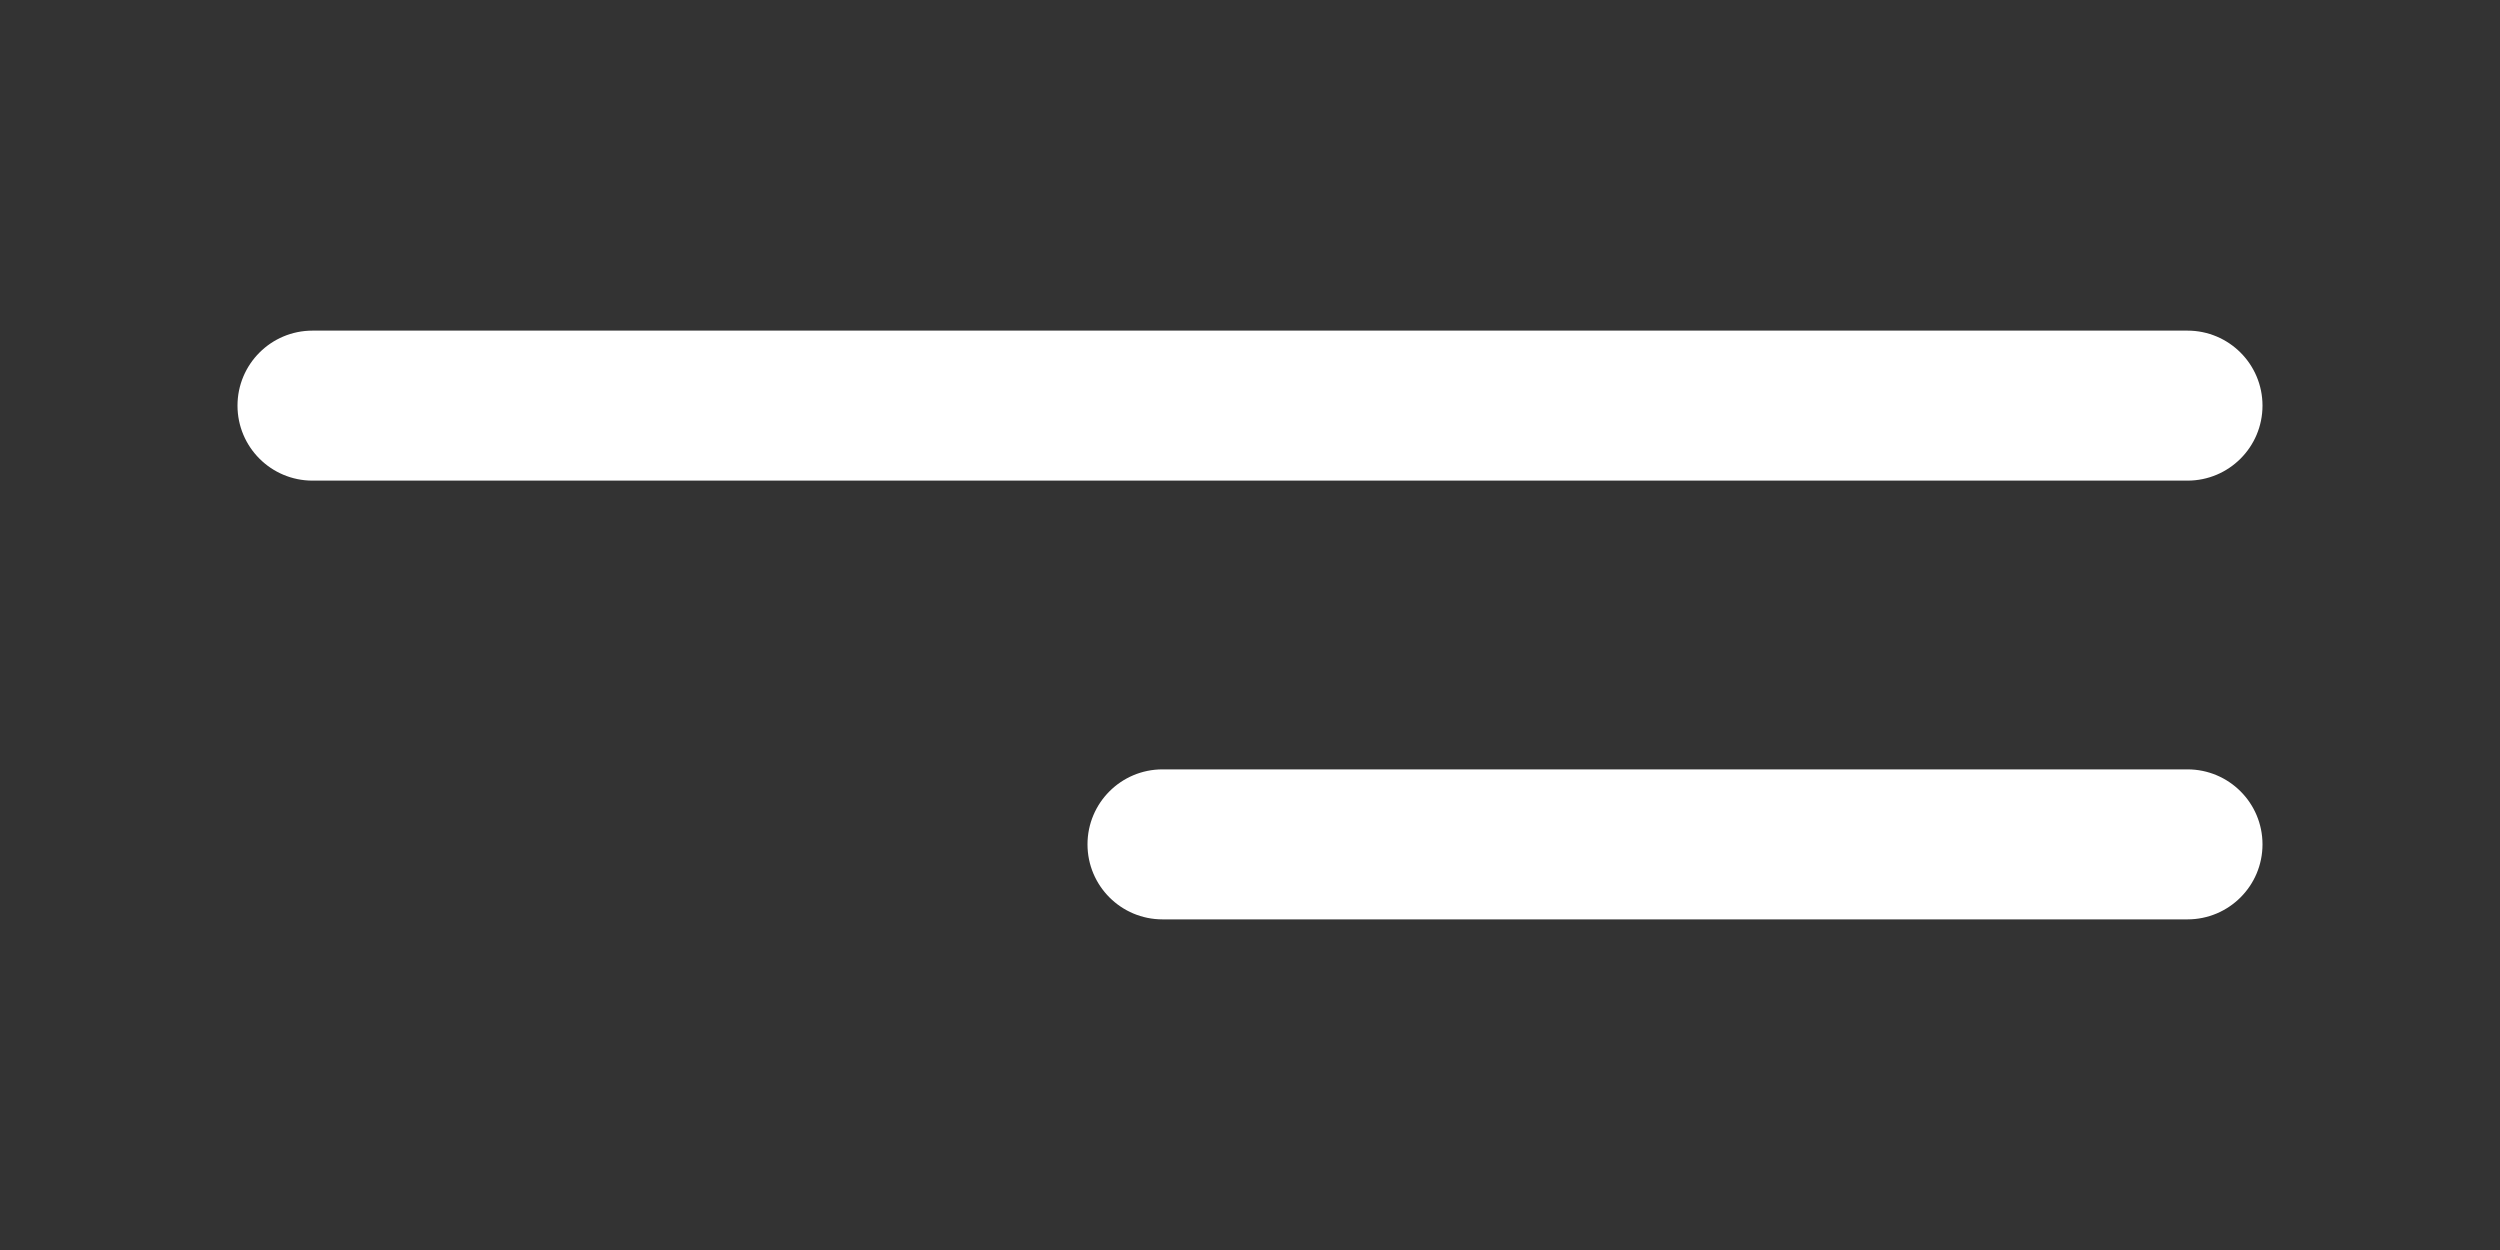
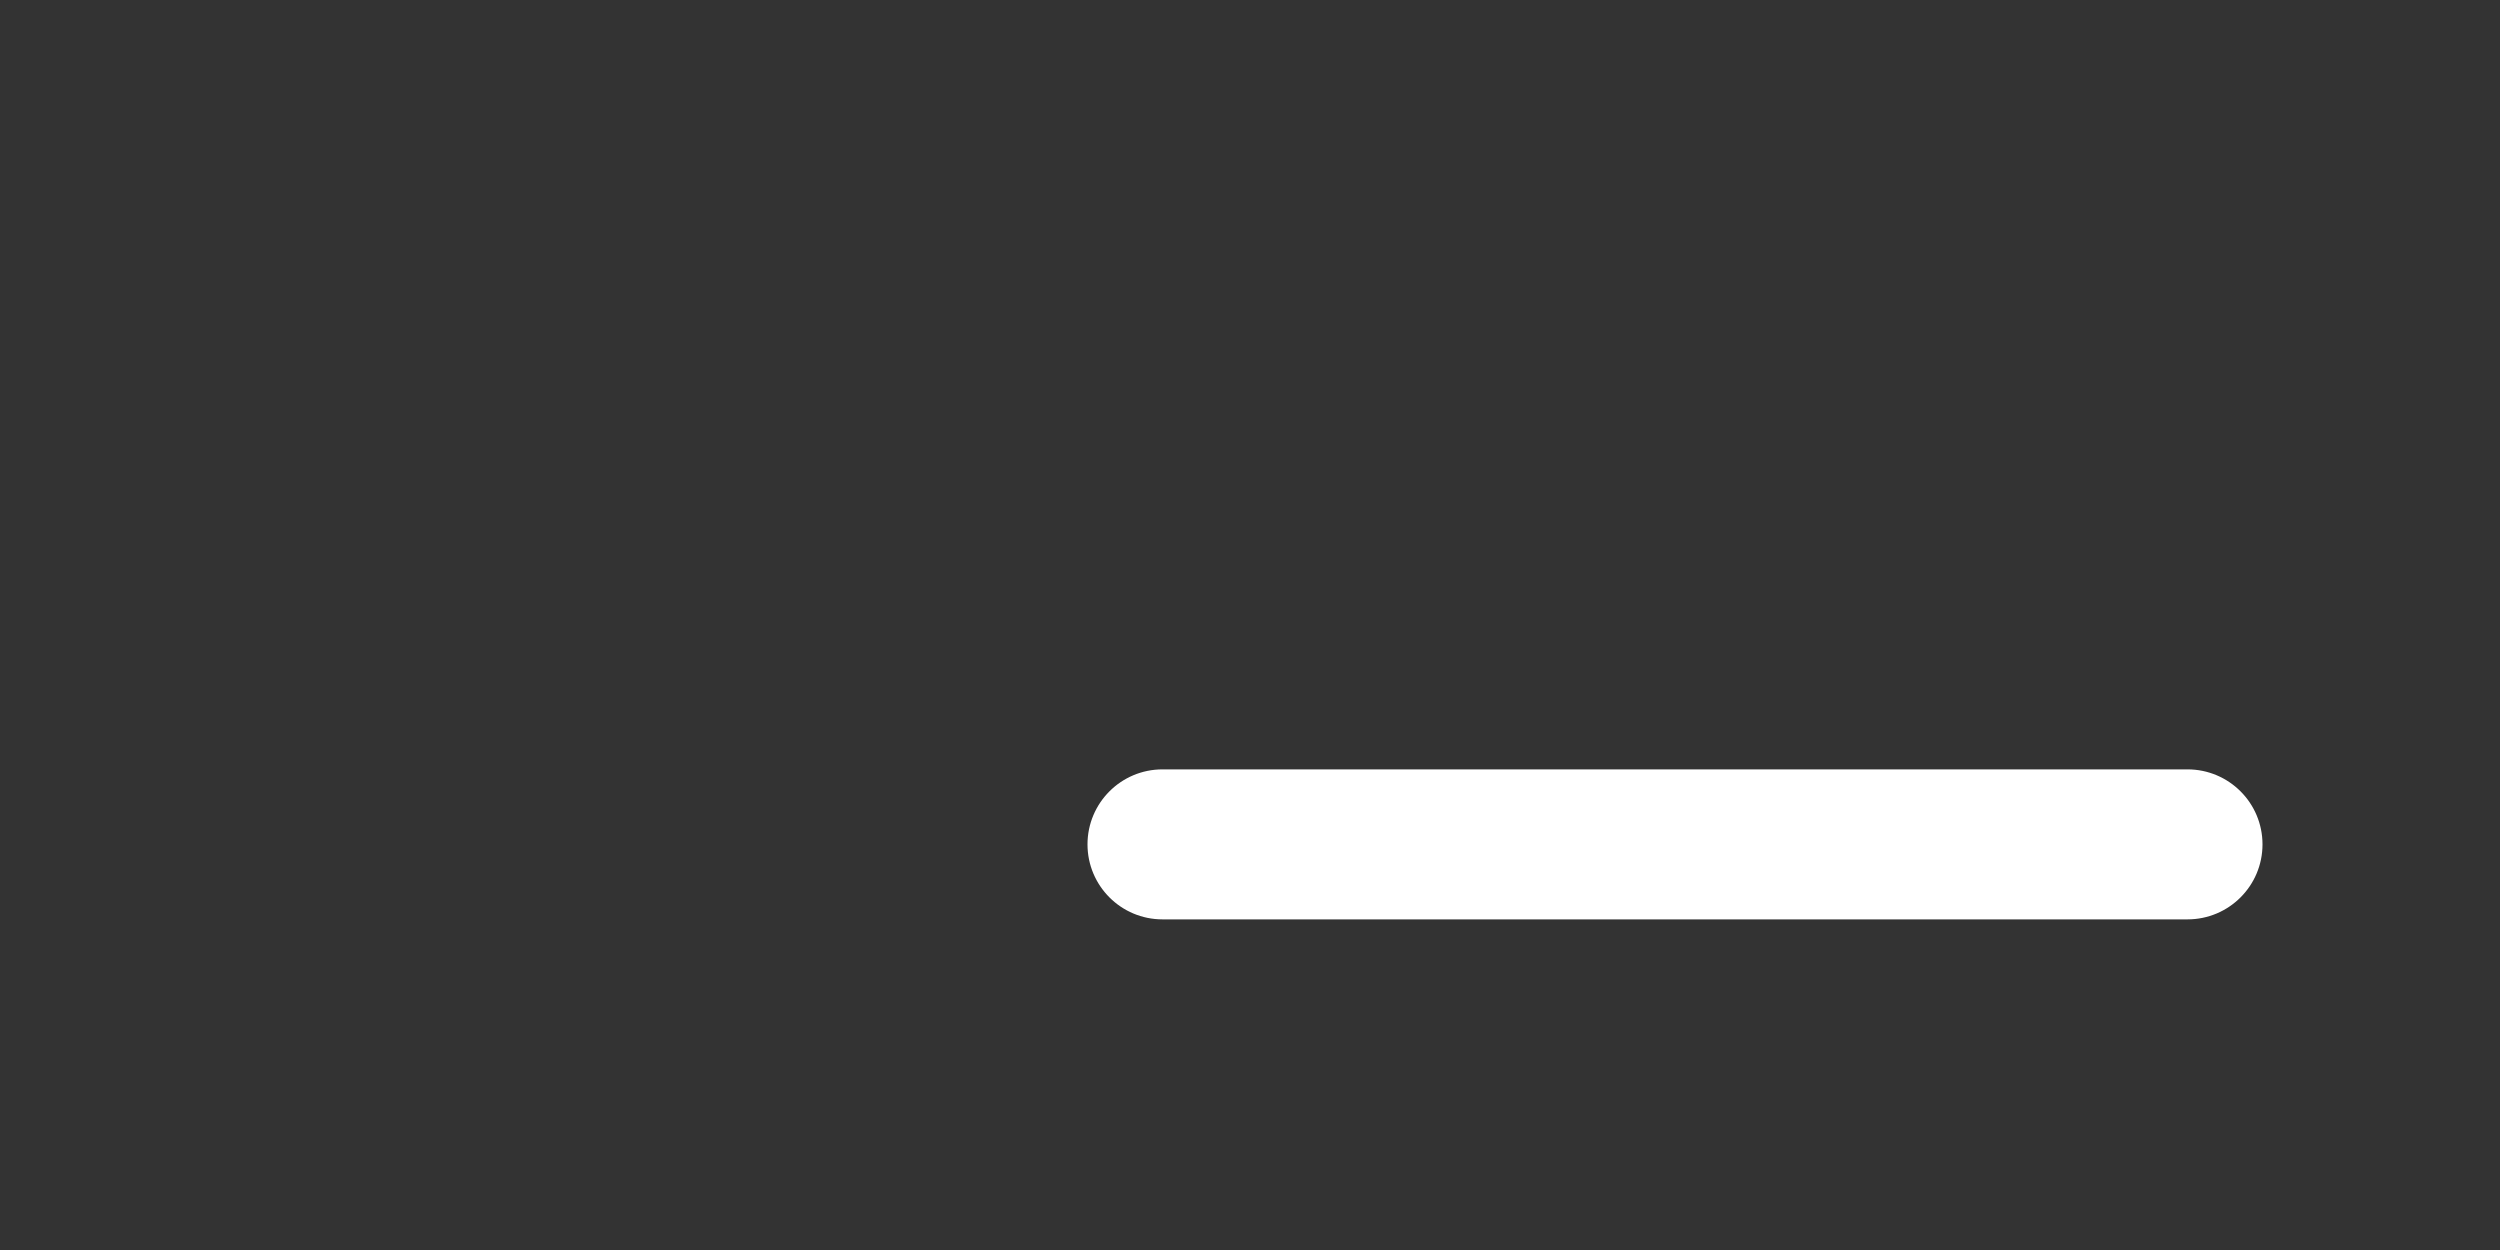
<svg xmlns="http://www.w3.org/2000/svg" id="Layer_1" x="0px" y="0px" width="100px" height="50px" viewBox="0 0 100 50" style="enable-background:new 0 0 100 50;" xml:space="preserve">
  <rect x="0" y="0" width="100" height="50" fill="#333333" stroke="none" />
  <style type="text/css"> .st0{fill:#FFFFFF;} </style>
  <g>
-     <path class="st0" d="M90.5,16.225c0-1.657-1.343-3-3-3h-75c-1.657,0-3,1.343-3,3c0,1.657,1.343,3,3,3h75 C89.157,19.225,90.5,17.882,90.5,16.225z" />
    <path class="st0" d="M87.5,30.775h-41c-1.657,0-3,1.343-3,3s1.343,3,3,3h41c1.657,0,3-1.343,3-3 S89.157,30.775,87.5,30.775z" />
  </g>
</svg>